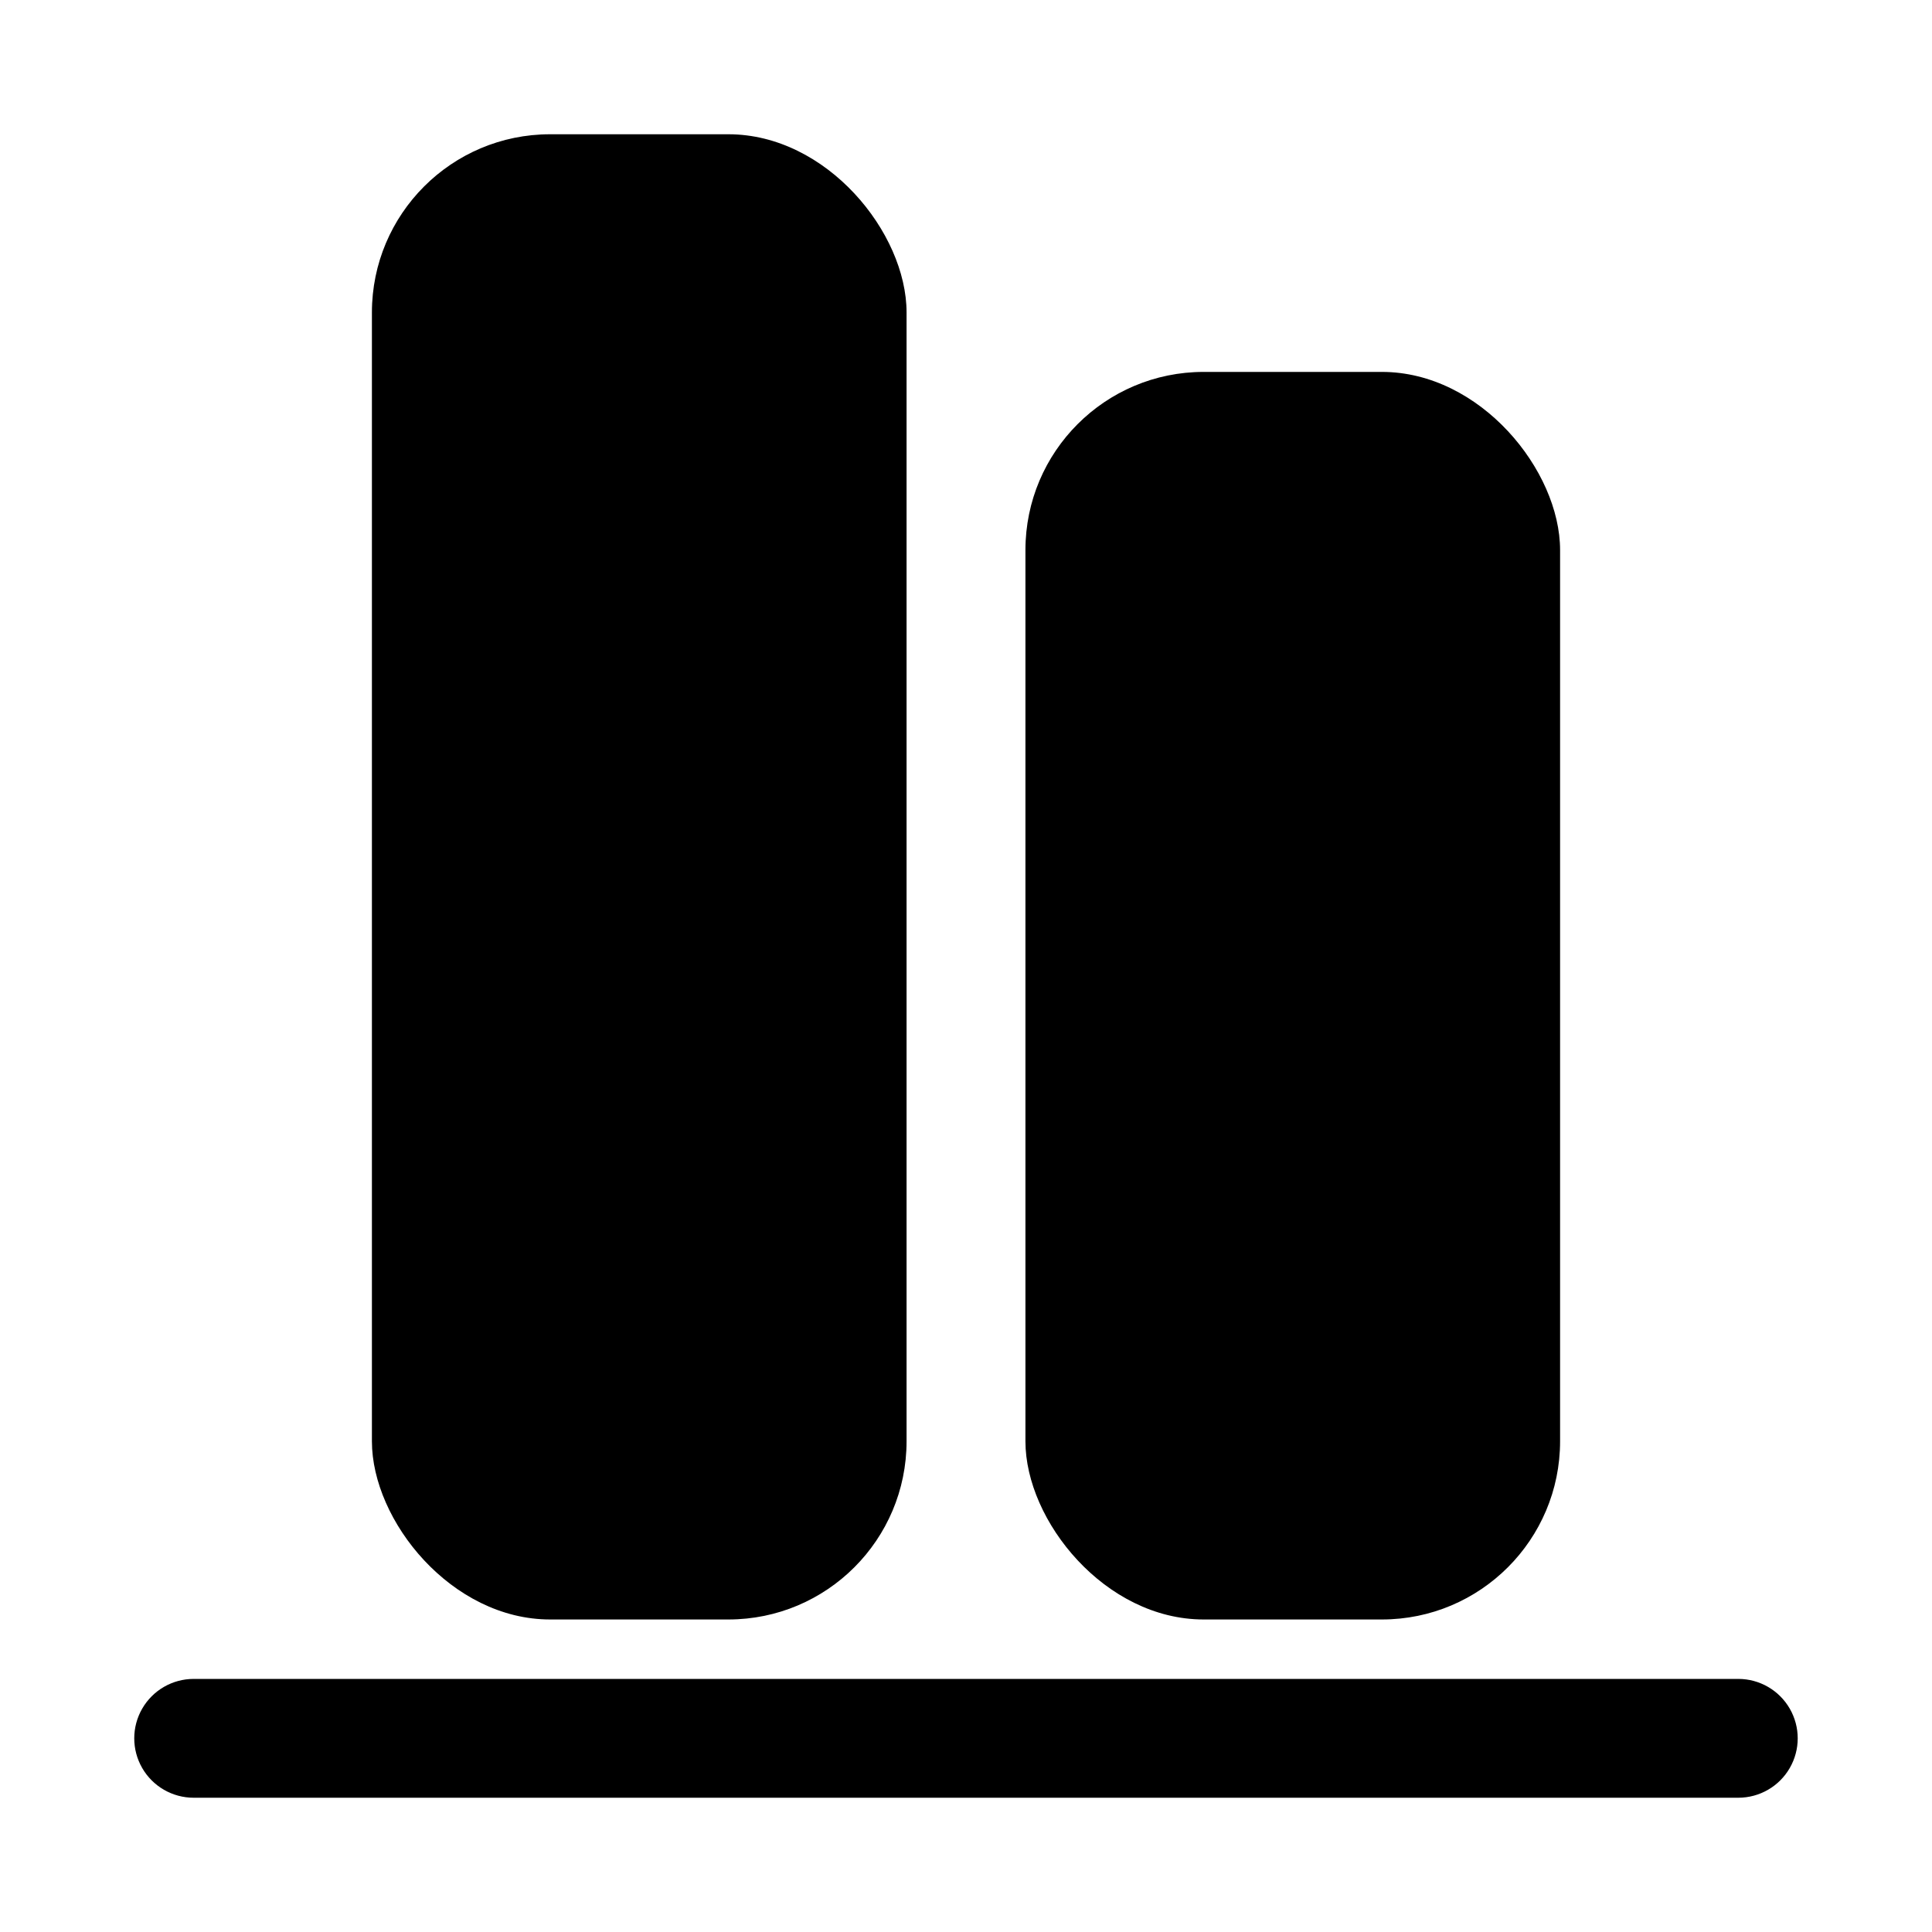
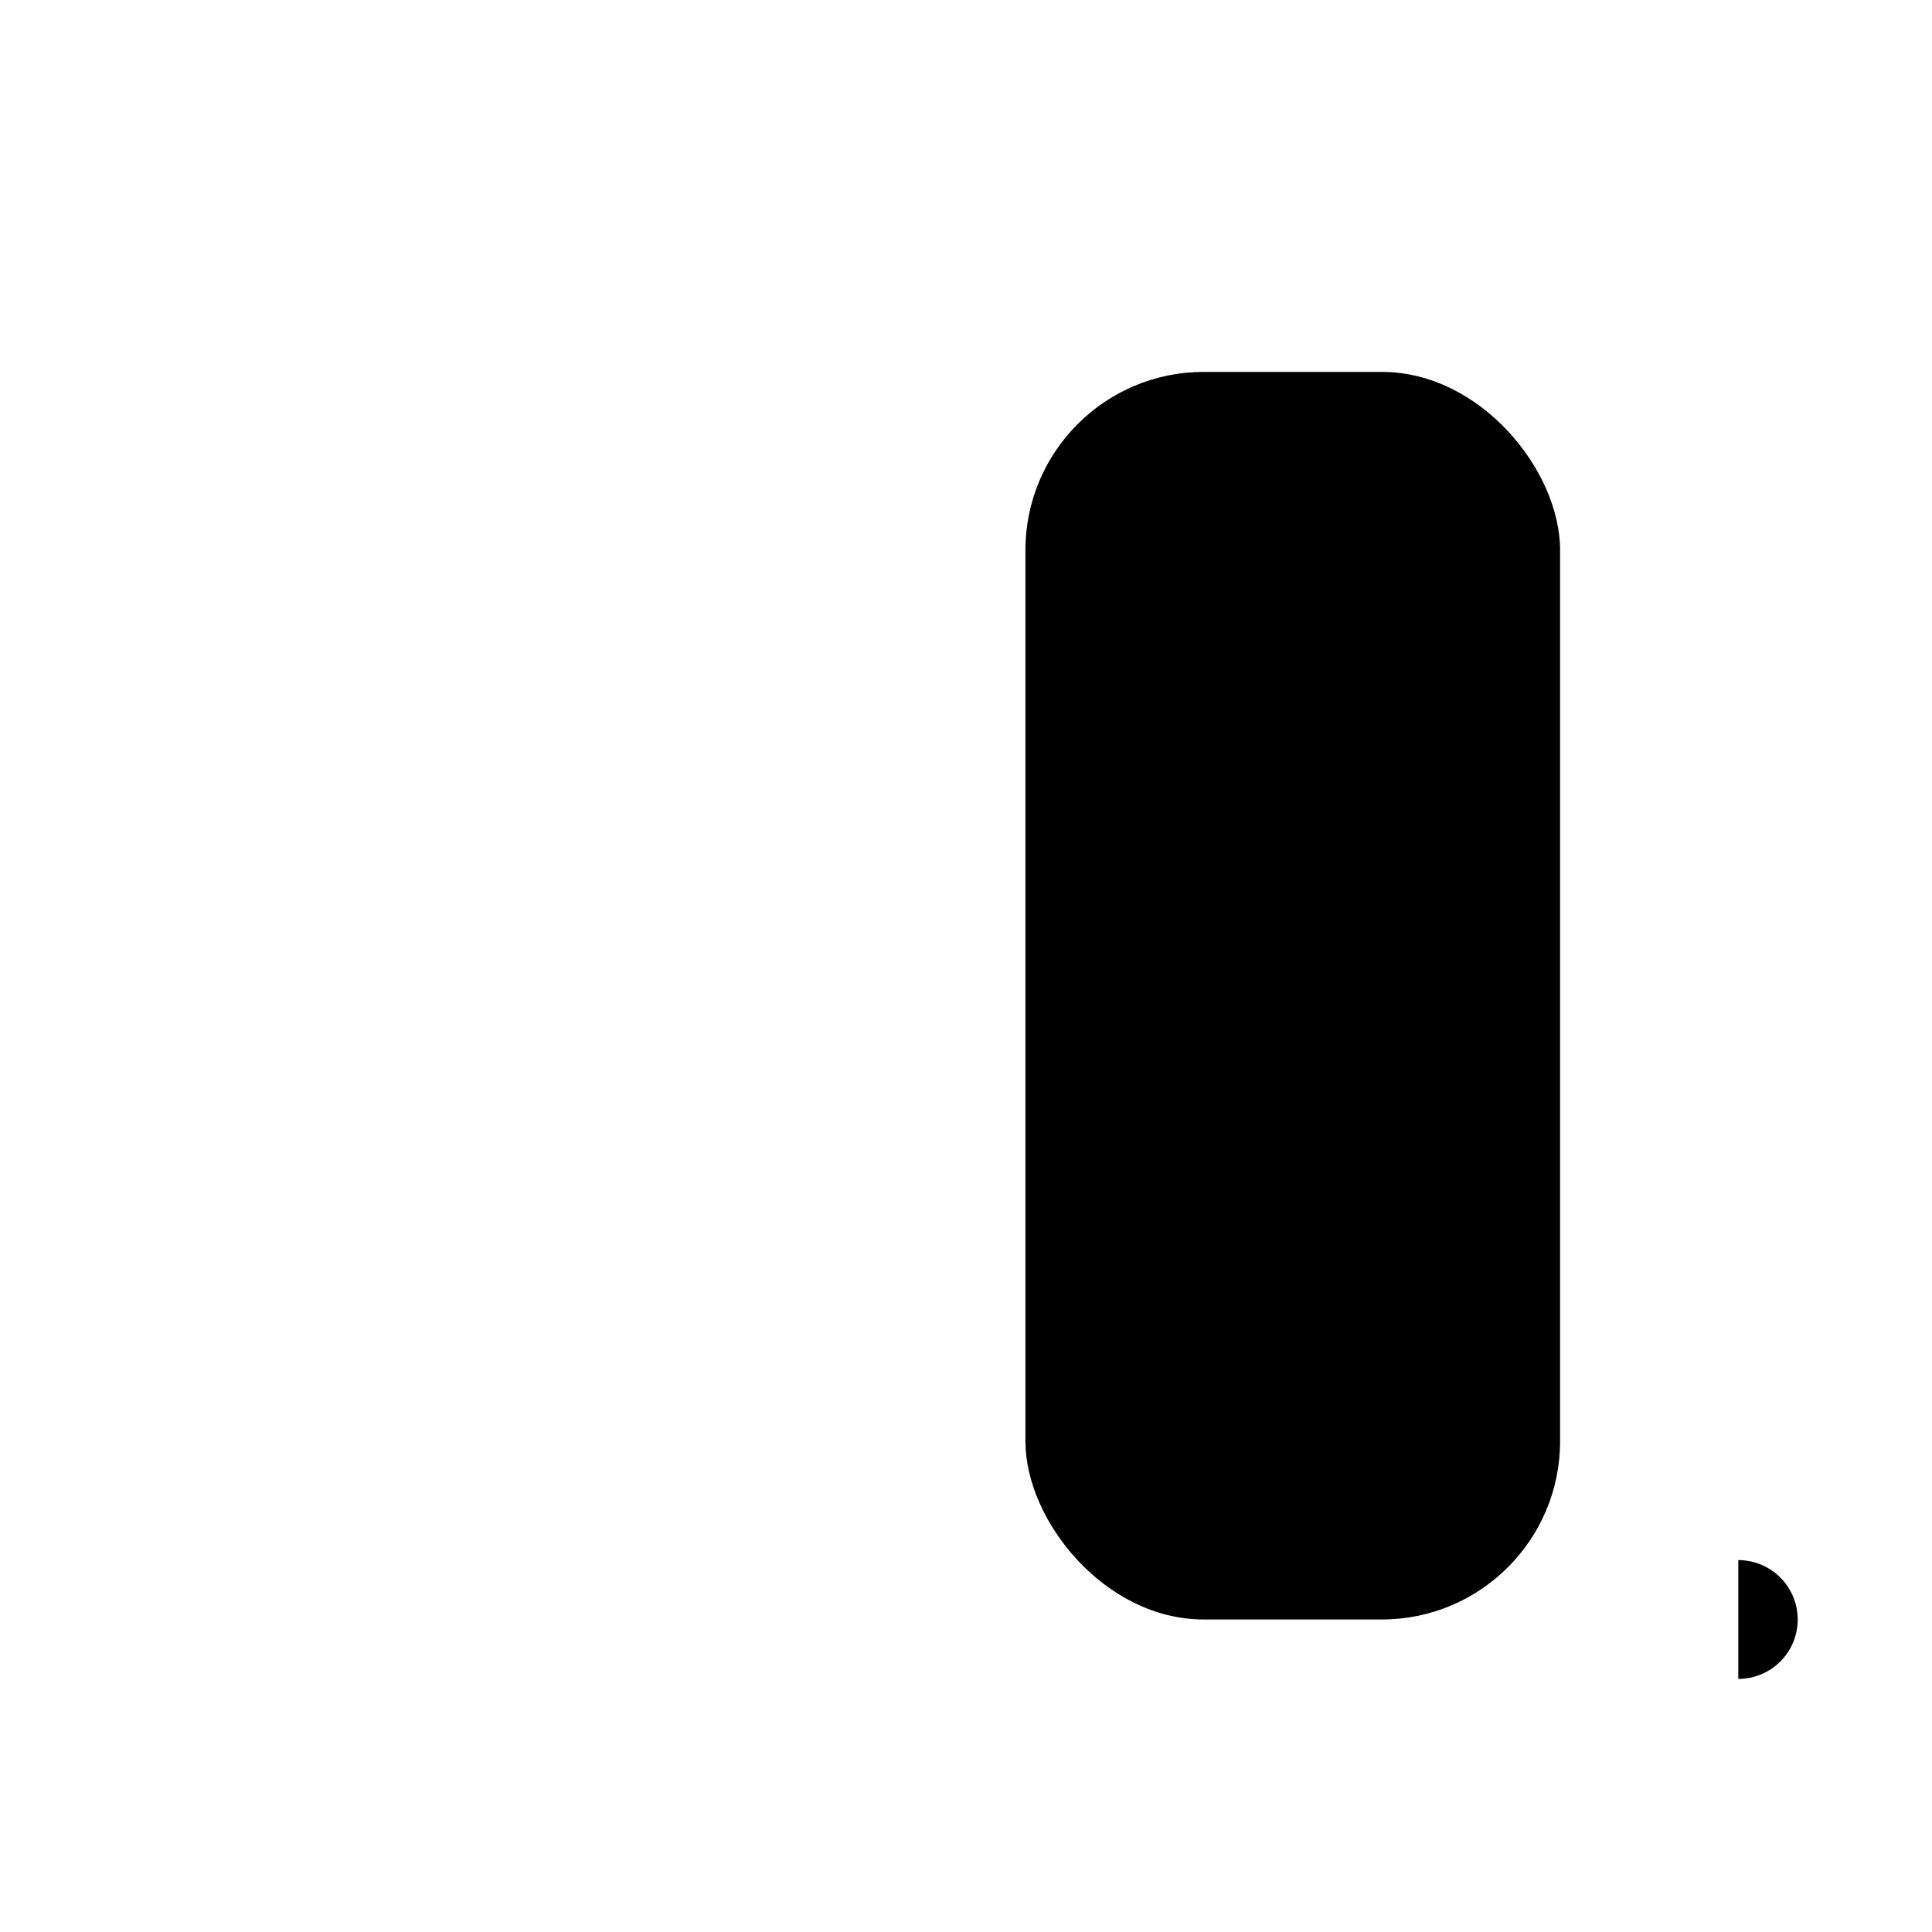
<svg xmlns="http://www.w3.org/2000/svg" fill="#000000" width="800px" height="800px" version="1.1" viewBox="144 144 512 512">
  <g>
-     <path d="m604.67 588.93h-409.35c-5.625 0-10.82 3.004-13.633 7.875-2.812 4.871-2.812 10.871 0 15.742 2.812 4.871 8.008 7.871 13.633 7.871h409.35c5.625 0 10.82-3 13.633-7.871 2.812-4.871 2.812-10.871 0-15.742-2.812-4.871-8.008-7.875-13.633-7.875z" />
+     <path d="m604.67 588.93h-409.35h409.35c5.625 0 10.82-3 13.633-7.871 2.812-4.871 2.812-10.871 0-15.742-2.812-4.871-8.008-7.875-13.633-7.875z" />
    <path d="m462.98 242.56h47.23c26.086 0 47.23 26.086 47.23 47.23v236.16c0 26.086-21.148 47.23-47.23 47.23h-47.23c-26.086 0-47.23-26.086-47.23-47.23v-236.16c0-26.086 21.148-47.23 47.23-47.23z" />
-     <path d="m289.79 179.58h47.23c26.086 0 47.23 26.086 47.23 47.23v299.14c0 26.086-21.148 47.23-47.23 47.23h-47.23c-26.086 0-47.23-26.086-47.23-47.23v-299.14c0-26.086 21.148-47.23 47.23-47.23z" />
  </g>
</svg>